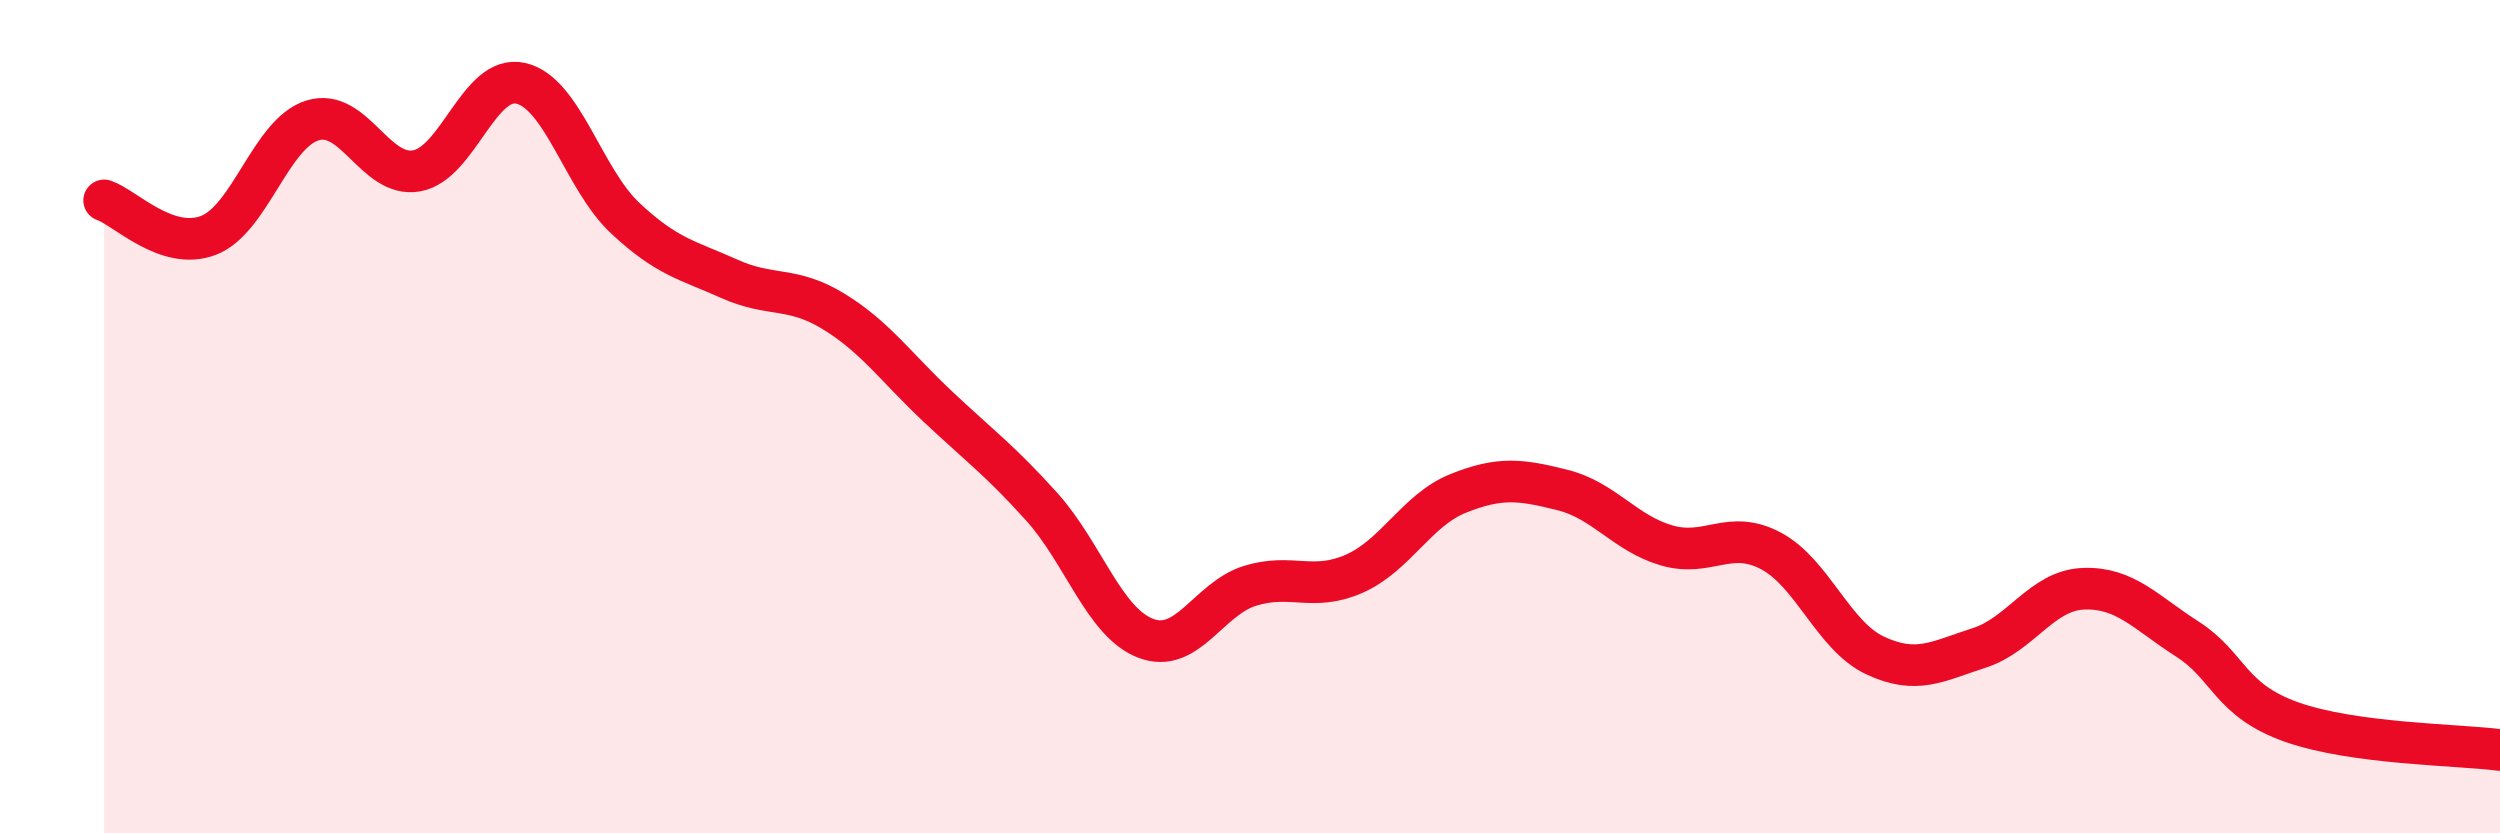
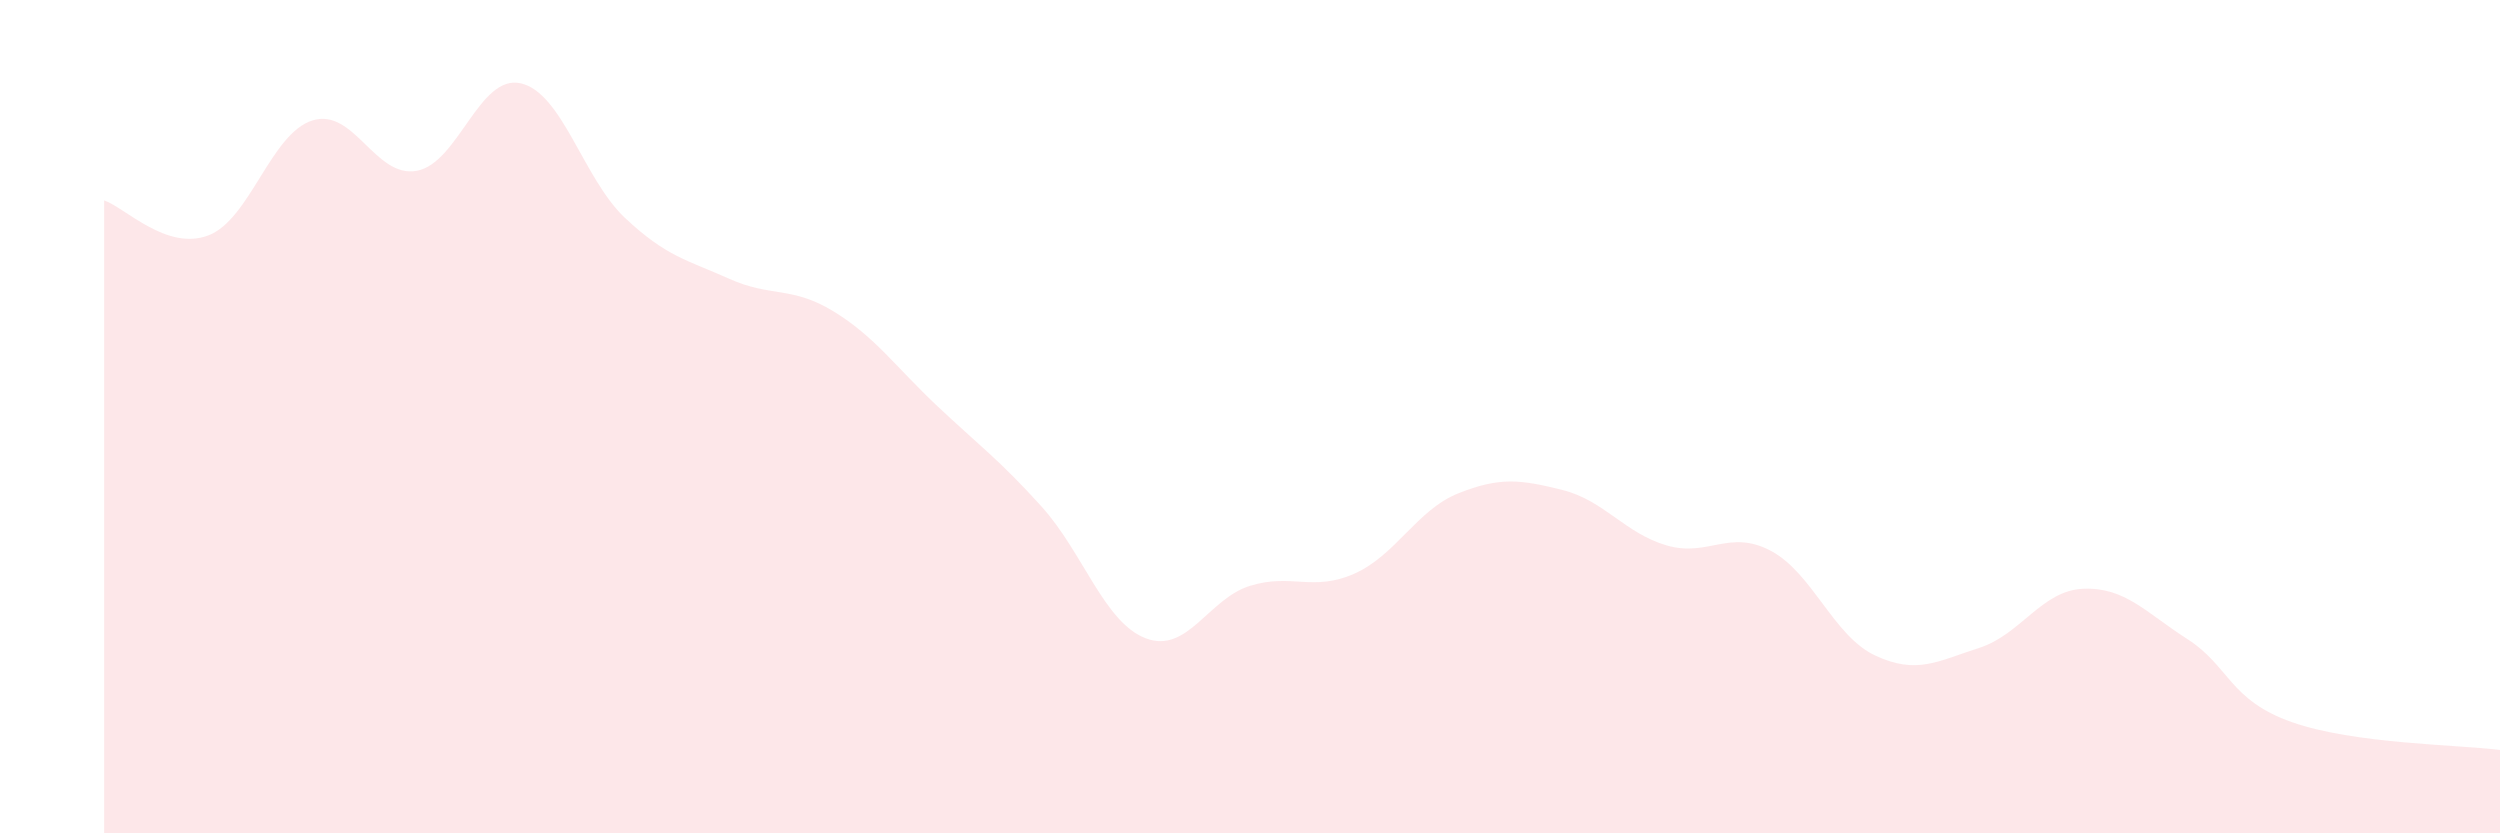
<svg xmlns="http://www.w3.org/2000/svg" width="60" height="20" viewBox="0 0 60 20">
  <path d="M 2.5,4.81 C 3,4.98 4,6.03 5,5.65 C 6,5.27 6.5,3.2 7.5,2.89 C 8.5,2.58 9,4.28 10,4.1 C 11,3.92 11.5,1.77 12.5,2 C 13.5,2.23 14,4.29 15,5.23 C 16,6.17 16.5,6.24 17.5,6.69 C 18.5,7.14 19,6.86 20,7.47 C 21,8.08 21.5,8.81 22.5,9.75 C 23.5,10.69 24,11.05 25,12.16 C 26,13.27 26.5,14.94 27.5,15.32 C 28.5,15.7 29,14.37 30,14.06 C 31,13.75 31.5,14.21 32.5,13.77 C 33.5,13.33 34,12.24 35,11.84 C 36,11.44 36.5,11.51 37.5,11.76 C 38.5,12.01 39,12.8 40,13.09 C 41,13.38 41.5,12.69 42.5,13.22 C 43.5,13.75 44,15.26 45,15.73 C 46,16.2 46.5,15.87 47.5,15.55 C 48.5,15.23 49,14.17 50,14.13 C 51,14.09 51.5,14.7 52.5,15.34 C 53.5,15.98 53.5,16.8 55,17.33 C 56.5,17.86 59,17.87 60,18L60 20L2.5 20Z" fill="#EB0A25" opacity="0.1" stroke-linecap="round" stroke-linejoin="round" />
-   <path d="M 2.5,4.81 C 3,4.98 4,6.03 5,5.65 C 6,5.27 6.5,3.2 7.5,2.89 C 8.5,2.58 9,4.28 10,4.1 C 11,3.92 11.5,1.77 12.5,2 C 13.5,2.23 14,4.29 15,5.23 C 16,6.17 16.5,6.24 17.5,6.69 C 18.5,7.14 19,6.86 20,7.47 C 21,8.08 21.5,8.81 22.5,9.75 C 23.5,10.69 24,11.05 25,12.16 C 26,13.27 26.5,14.94 27.5,15.32 C 28.5,15.7 29,14.37 30,14.06 C 31,13.75 31.5,14.21 32.5,13.77 C 33.5,13.33 34,12.24 35,11.84 C 36,11.44 36.5,11.51 37.5,11.76 C 38.5,12.01 39,12.8 40,13.09 C 41,13.38 41.5,12.69 42.5,13.22 C 43.5,13.75 44,15.26 45,15.73 C 46,16.2 46.5,15.87 47.5,15.55 C 48.5,15.23 49,14.17 50,14.13 C 51,14.09 51.5,14.7 52.5,15.34 C 53.5,15.98 53.5,16.8 55,17.33 C 56.5,17.86 59,17.87 60,18" stroke="#EB0A25" stroke-width="1" fill="none" stroke-linecap="round" stroke-linejoin="round" />
</svg>